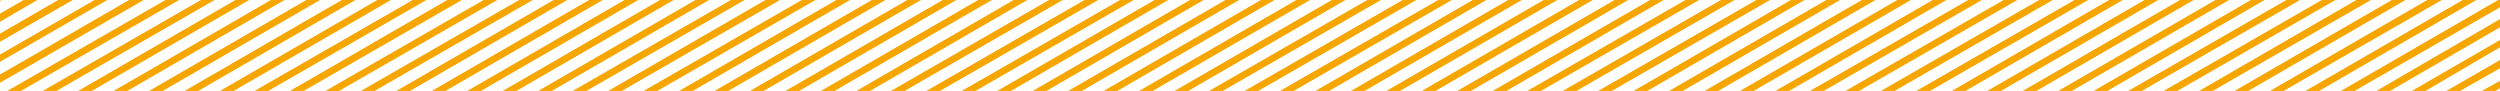
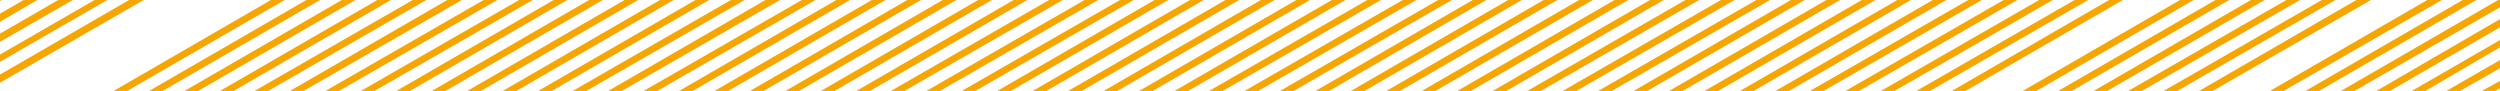
<svg xmlns="http://www.w3.org/2000/svg" version="1.1" id="Layer_1" x="0px" y="0px" viewBox="0 0 275 10" style="enable-background:new 0 0 275 10;" xml:space="preserve">
  <style type="text/css">
	.st0{fill:#F7A600;}
</style>
  <g>
    <polygon class="st0" points="142.6,0 125.3,10 126.8,10 144.1,0  " />
    <polygon class="st0" points="92,0 74.7,10 76.2,10 93.5,0  " />
    <polygon class="st0" points="99.8,0 82.5,10 84,10 101.3,0  " />
    <polygon class="st0" points="103.7,0 86.4,10 87.9,10 105.2,0  " />
    <polygon class="st0" points="88.2,0 70.8,10 72.3,10 89.7,0  " />
    <polygon class="st0" points="76.5,0 59.2,10 60.7,10 78,0  " />
    <polygon class="st0" points="80.4,0 63,10 64.5,10 81.9,0  " />
    <polygon class="st0" points="107.6,0 90.3,10 91.8,10 109.1,0  " />
    <polygon class="st0" points="84.2,0 66.9,10 68.4,10 85.8,0  " />
    <polygon class="st0" points="72.6,0 55.3,10 56.8,10 74.1,0  " />
    <polygon class="st0" points="130.9,0 113.6,10 115.1,10 132.4,0  " />
    <polygon class="st0" points="127,0 109.7,10 111.2,10 128.5,0  " />
    <polygon class="st0" points="134.8,0 117.5,10 119,10 136.3,0  " />
    <polygon class="st0" points="138.7,0 121.4,10 122.9,10 140.2,0  " />
    <polygon class="st0" points="111.5,0 94.2,10 95.7,10 113,0  " />
    <polygon class="st0" points="115.4,0 98,10 99.5,10 116.9,0  " />
    <polygon class="st0" points="123.2,0 105.8,10 107.3,10 124.7,0  " />
    <polygon class="st0" points="119.3,0 101.9,10 103.4,10 120.8,0  " />
    <polygon class="st0" points="95.9,0 78.6,10 80.1,10 97.4,0  " />
    <polygon class="st0" points="14.2,0 0,8.2 0,9.1 15.8,0  " />
-     <polygon class="st0" points="18.2,0 0.8,10 2.3,10 19.7,0  " />
-     <polygon class="st0" points="22.1,0 4.7,10 6.2,10 23.6,0  " />
-     <polygon class="st0" points="25.9,0 8.6,10 10.1,10 27.4,0  " />
    <polygon class="st0" points="0,2.4 4.1,0 2.6,0 0,1.5  " />
    <polygon class="st0" points="68.7,0 51.4,10 52.9,10 70.2,0  " />
    <polygon class="st0" points="10.4,0 0,6 0,6.8 11.8,0  " />
    <polygon class="st0" points="29.8,0 12.5,10 14,10 31.3,0  " />
    <polygon class="st0" points="0.2,0 0,0 0,0.1  " />
    <polygon class="st0" points="0,4.6 8,0 6.4,0 0,3.7  " />
    <polygon class="st0" points="60.9,0 43.6,10 45.1,10 62.4,0  " />
    <polygon class="st0" points="53.2,0 35.8,10 37.3,10 54.7,0  " />
    <polygon class="st0" points="57.1,0 39.7,10 41.2,10 58.6,0  " />
    <polygon class="st0" points="33.7,0 16.4,10 17.9,10 35.2,0  " />
    <polygon class="st0" points="64.8,0 47.5,10 49,10 66.3,0  " />
    <polygon class="st0" points="37.6,0 20.3,10 21.8,10 39.1,0  " />
    <polygon class="st0" points="41.5,0 24.2,10 25.7,10 43,0  " />
    <polygon class="st0" points="45.4,0 28,10 29.5,10 46.9,0  " />
    <polygon class="st0" points="49.2,0 31.9,10 33.4,10 50.8,0  " />
    <polygon class="st0" points="173.7,0 156.4,10 157.9,10 175.2,0  " />
    <polygon class="st0" points="251.5,0 234.1,10 235.6,10 253,0  " />
    <polygon class="st0" points="247.6,0 230.3,10 231.8,10 249.1,0  " />
    <polygon class="st0" points="255.4,0 238,10 239.5,10 256.9,0  " />
    <polygon class="st0" points="243.7,0 226.4,10 227.9,10 245.2,0  " />
    <polygon class="st0" points="239.8,0 222.5,10 224,10 241.3,0  " />
    <polygon class="st0" points="232,0 214.7,10 216.2,10 233.5,0  " />
    <polygon class="st0" points="224.3,0 206.9,10 208.4,10 225.8,0  " />
    <polygon class="st0" points="146.5,0 129.2,10 130.7,10 148,0  " />
-     <polygon class="st0" points="235.9,0 218.6,10 220.1,10 237.4,0  " />
    <polygon class="st0" points="228.2,0 210.8,10 212.3,10 229.7,0  " />
-     <polygon class="st0" points="263.1,0 245.8,10 247.3,10 264.6,0  " />
    <polygon class="st0" points="266.8,10 275,5.2 275,4.4 265.3,10  " />
    <polygon class="st0" points="274.8,0 257.5,10 259,10 275,0.8 275,0  " />
    <polygon class="st0" points="270.6,10 275,7.5 275,6.6 269.1,10  " />
    <polygon class="st0" points="262.9,10 275,3 275,2.1 261.4,10  " />
    <polygon class="st0" points="267,0 249.7,10 251.2,10 268.6,0  " />
    <polygon class="st0" points="270.9,0 253.6,10 255.1,10 272.4,0  " />
    <polygon class="st0" points="274.5,10 275,9.7 275,8.9 273,10  " />
    <polygon class="st0" points="259.2,0 241.9,10 243.4,10 260.8,0  " />
    <polygon class="st0" points="185.4,0 168,10 169.5,10 186.9,0  " />
    <polygon class="st0" points="169.8,0 152.5,10 154,10 171.3,0  " />
    <polygon class="st0" points="220.4,0 203,10 204.5,10 221.9,0  " />
    <polygon class="st0" points="181.5,0 164.2,10 165.7,10 183,0  " />
    <polygon class="st0" points="177.6,0 160.3,10 161.8,10 179.1,0  " />
    <polygon class="st0" points="150.4,0 133,10 134.5,10 151.9,0  " />
    <polygon class="st0" points="154.3,0 136.9,10 138.4,10 155.8,0  " />
    <polygon class="st0" points="162,0 144.7,10 146.2,10 163.5,0  " />
    <polygon class="st0" points="158.2,0 140.8,10 142.3,10 159.7,0  " />
    <polygon class="st0" points="165.9,0 148.6,10 150.1,10 167.4,0  " />
    <polygon class="st0" points="212.6,0 195.3,10 196.8,10 214.1,0  " />
    <polygon class="st0" points="208.7,0 191.4,10 192.9,10 210.2,0  " />
    <polygon class="st0" points="216.5,0 199.1,10 200.6,10 218,0  " />
    <polygon class="st0" points="189.3,0 171.9,10 173.4,10 190.8,0  " />
    <polygon class="st0" points="204.8,0 187.5,10 189,10 206.3,0  " />
    <polygon class="st0" points="200.9,0 183.6,10 185.1,10 202.4,0  " />
    <polygon class="st0" points="193.2,0 175.8,10 177.3,10 194.7,0  " />
    <polygon class="st0" points="197,0 179.7,10 181.2,10 198.5,0  " />
  </g>
</svg>